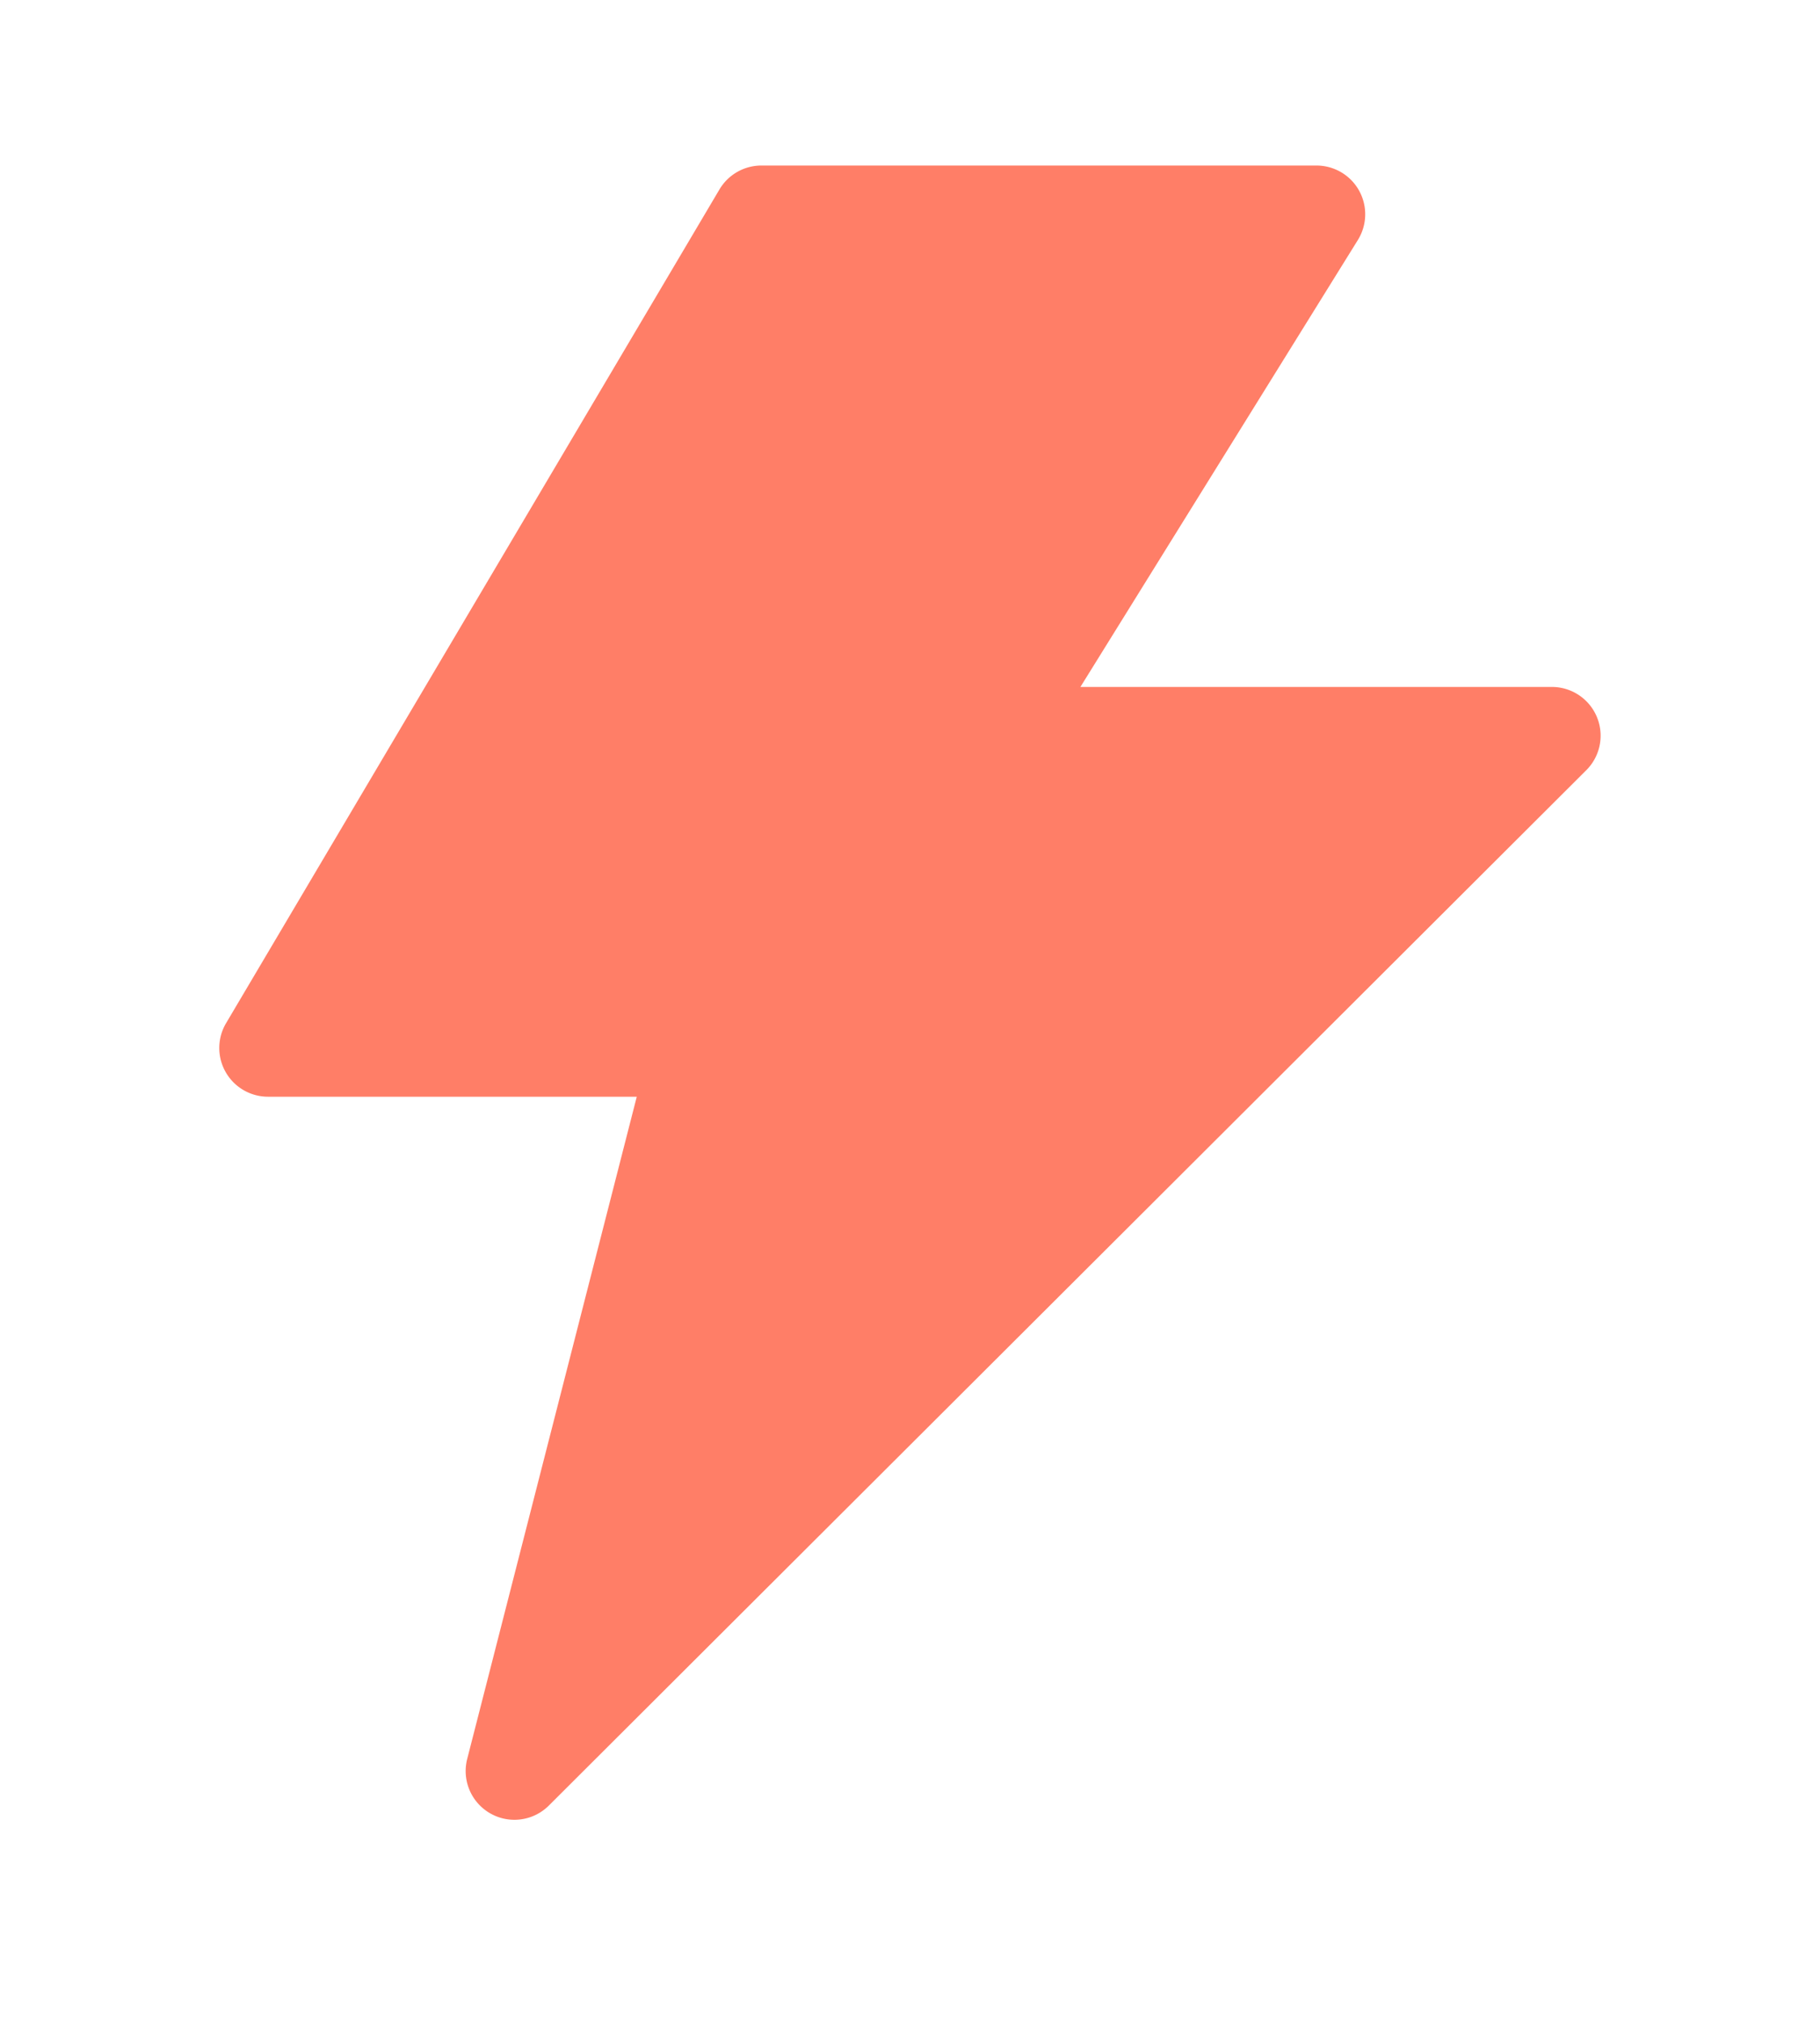
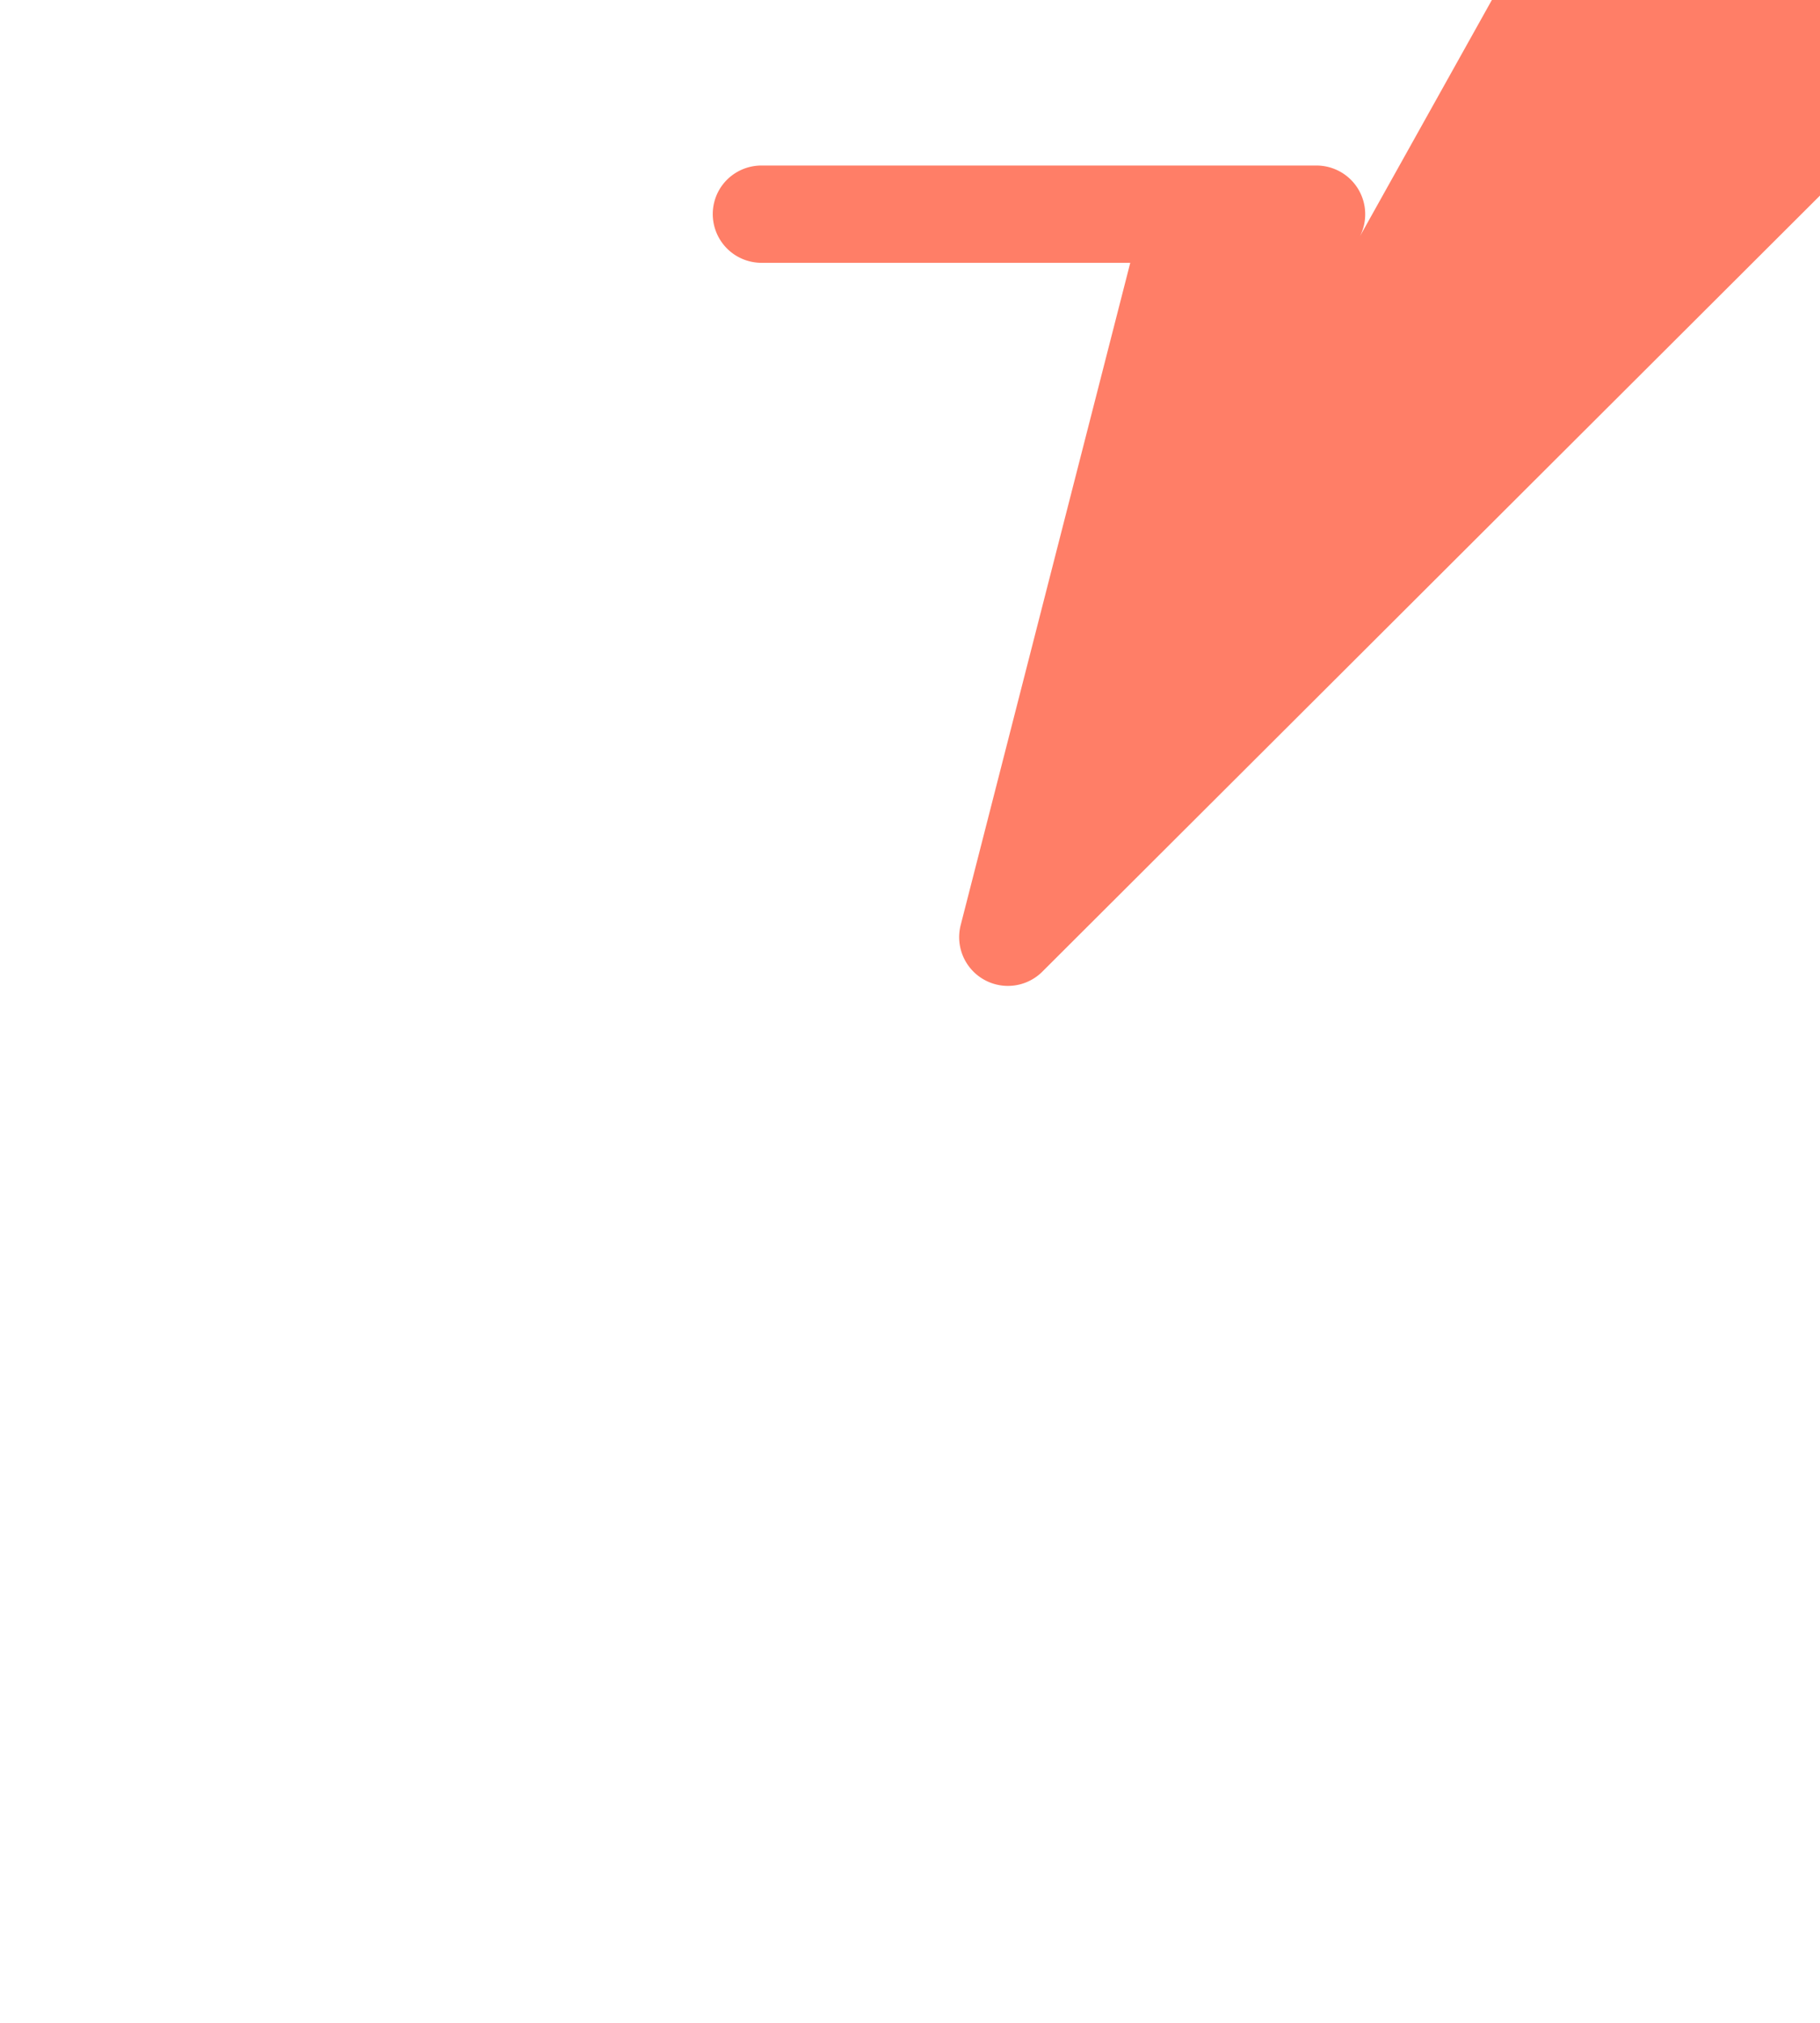
<svg xmlns="http://www.w3.org/2000/svg" viewBox="-0.45 -0.9 9.895 11" version="1.1" x="0px" y="0px">
  <g>
-     <path style="color:#ff7e67;" d="M 3.69,4.3610339e-6 A 0.265,0.265 0 0 0 3.461,0.131 L 0.778,4.665 a 0.265,0.265 0 0 0 0.229,0.398 h 2.005 l -0.922,3.601 a 0.265,0.265 0 0 0 0.443,0.254 l 5.643,-5.632 a 0.265,0.265 0 0 0 -0.188,-0.451 h -2.564 L 6.933,0.404 A 0.265,0.265 0 0 0 6.707,4.3610339e-6 Z" fill="#ff7e67" fill-opacity="1" stroke-width="1" stroke-linecap="round" stroke-linejoin="round" />
+     <path style="color:#ff7e67;" d="M 3.69,4.3610339e-6 A 0.265,0.265 0 0 0 3.461,0.131 a 0.265,0.265 0 0 0 0.229,0.398 h 2.005 l -0.922,3.601 a 0.265,0.265 0 0 0 0.443,0.254 l 5.643,-5.632 a 0.265,0.265 0 0 0 -0.188,-0.451 h -2.564 L 6.933,0.404 A 0.265,0.265 0 0 0 6.707,4.3610339e-6 Z" fill="#ff7e67" fill-opacity="1" stroke-width="1" stroke-linecap="round" stroke-linejoin="round" />
  </g>
</svg>